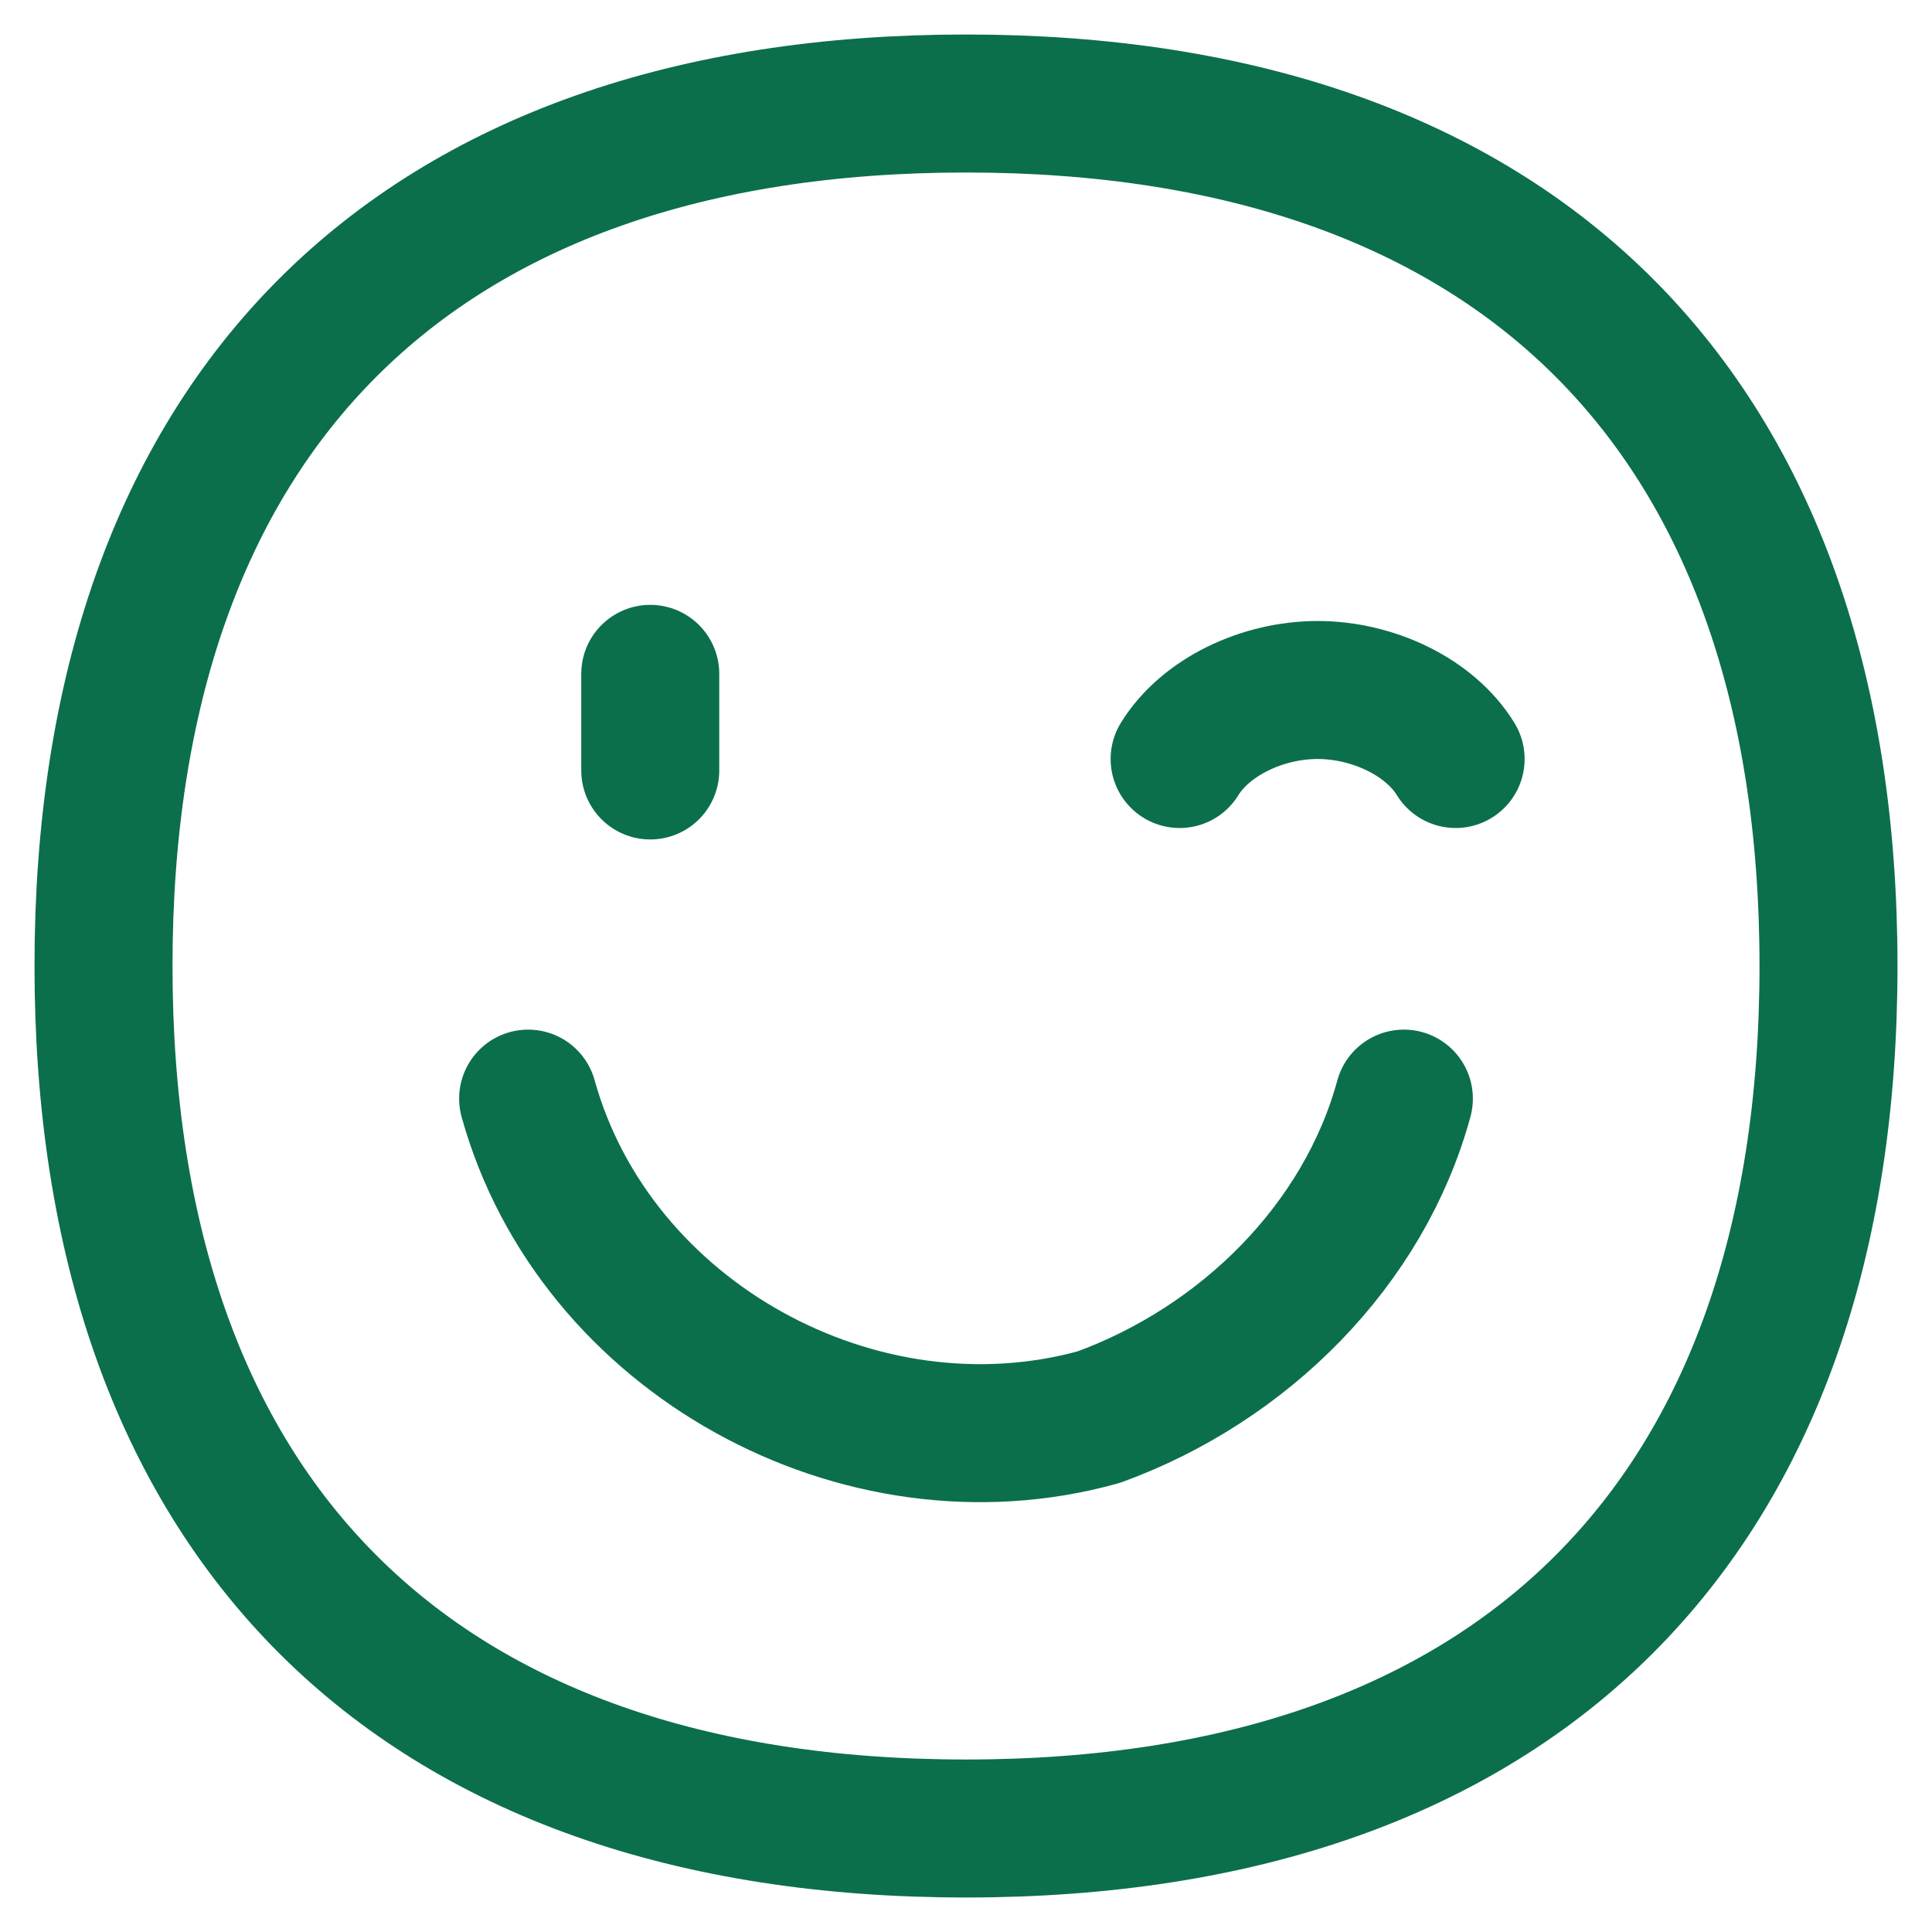
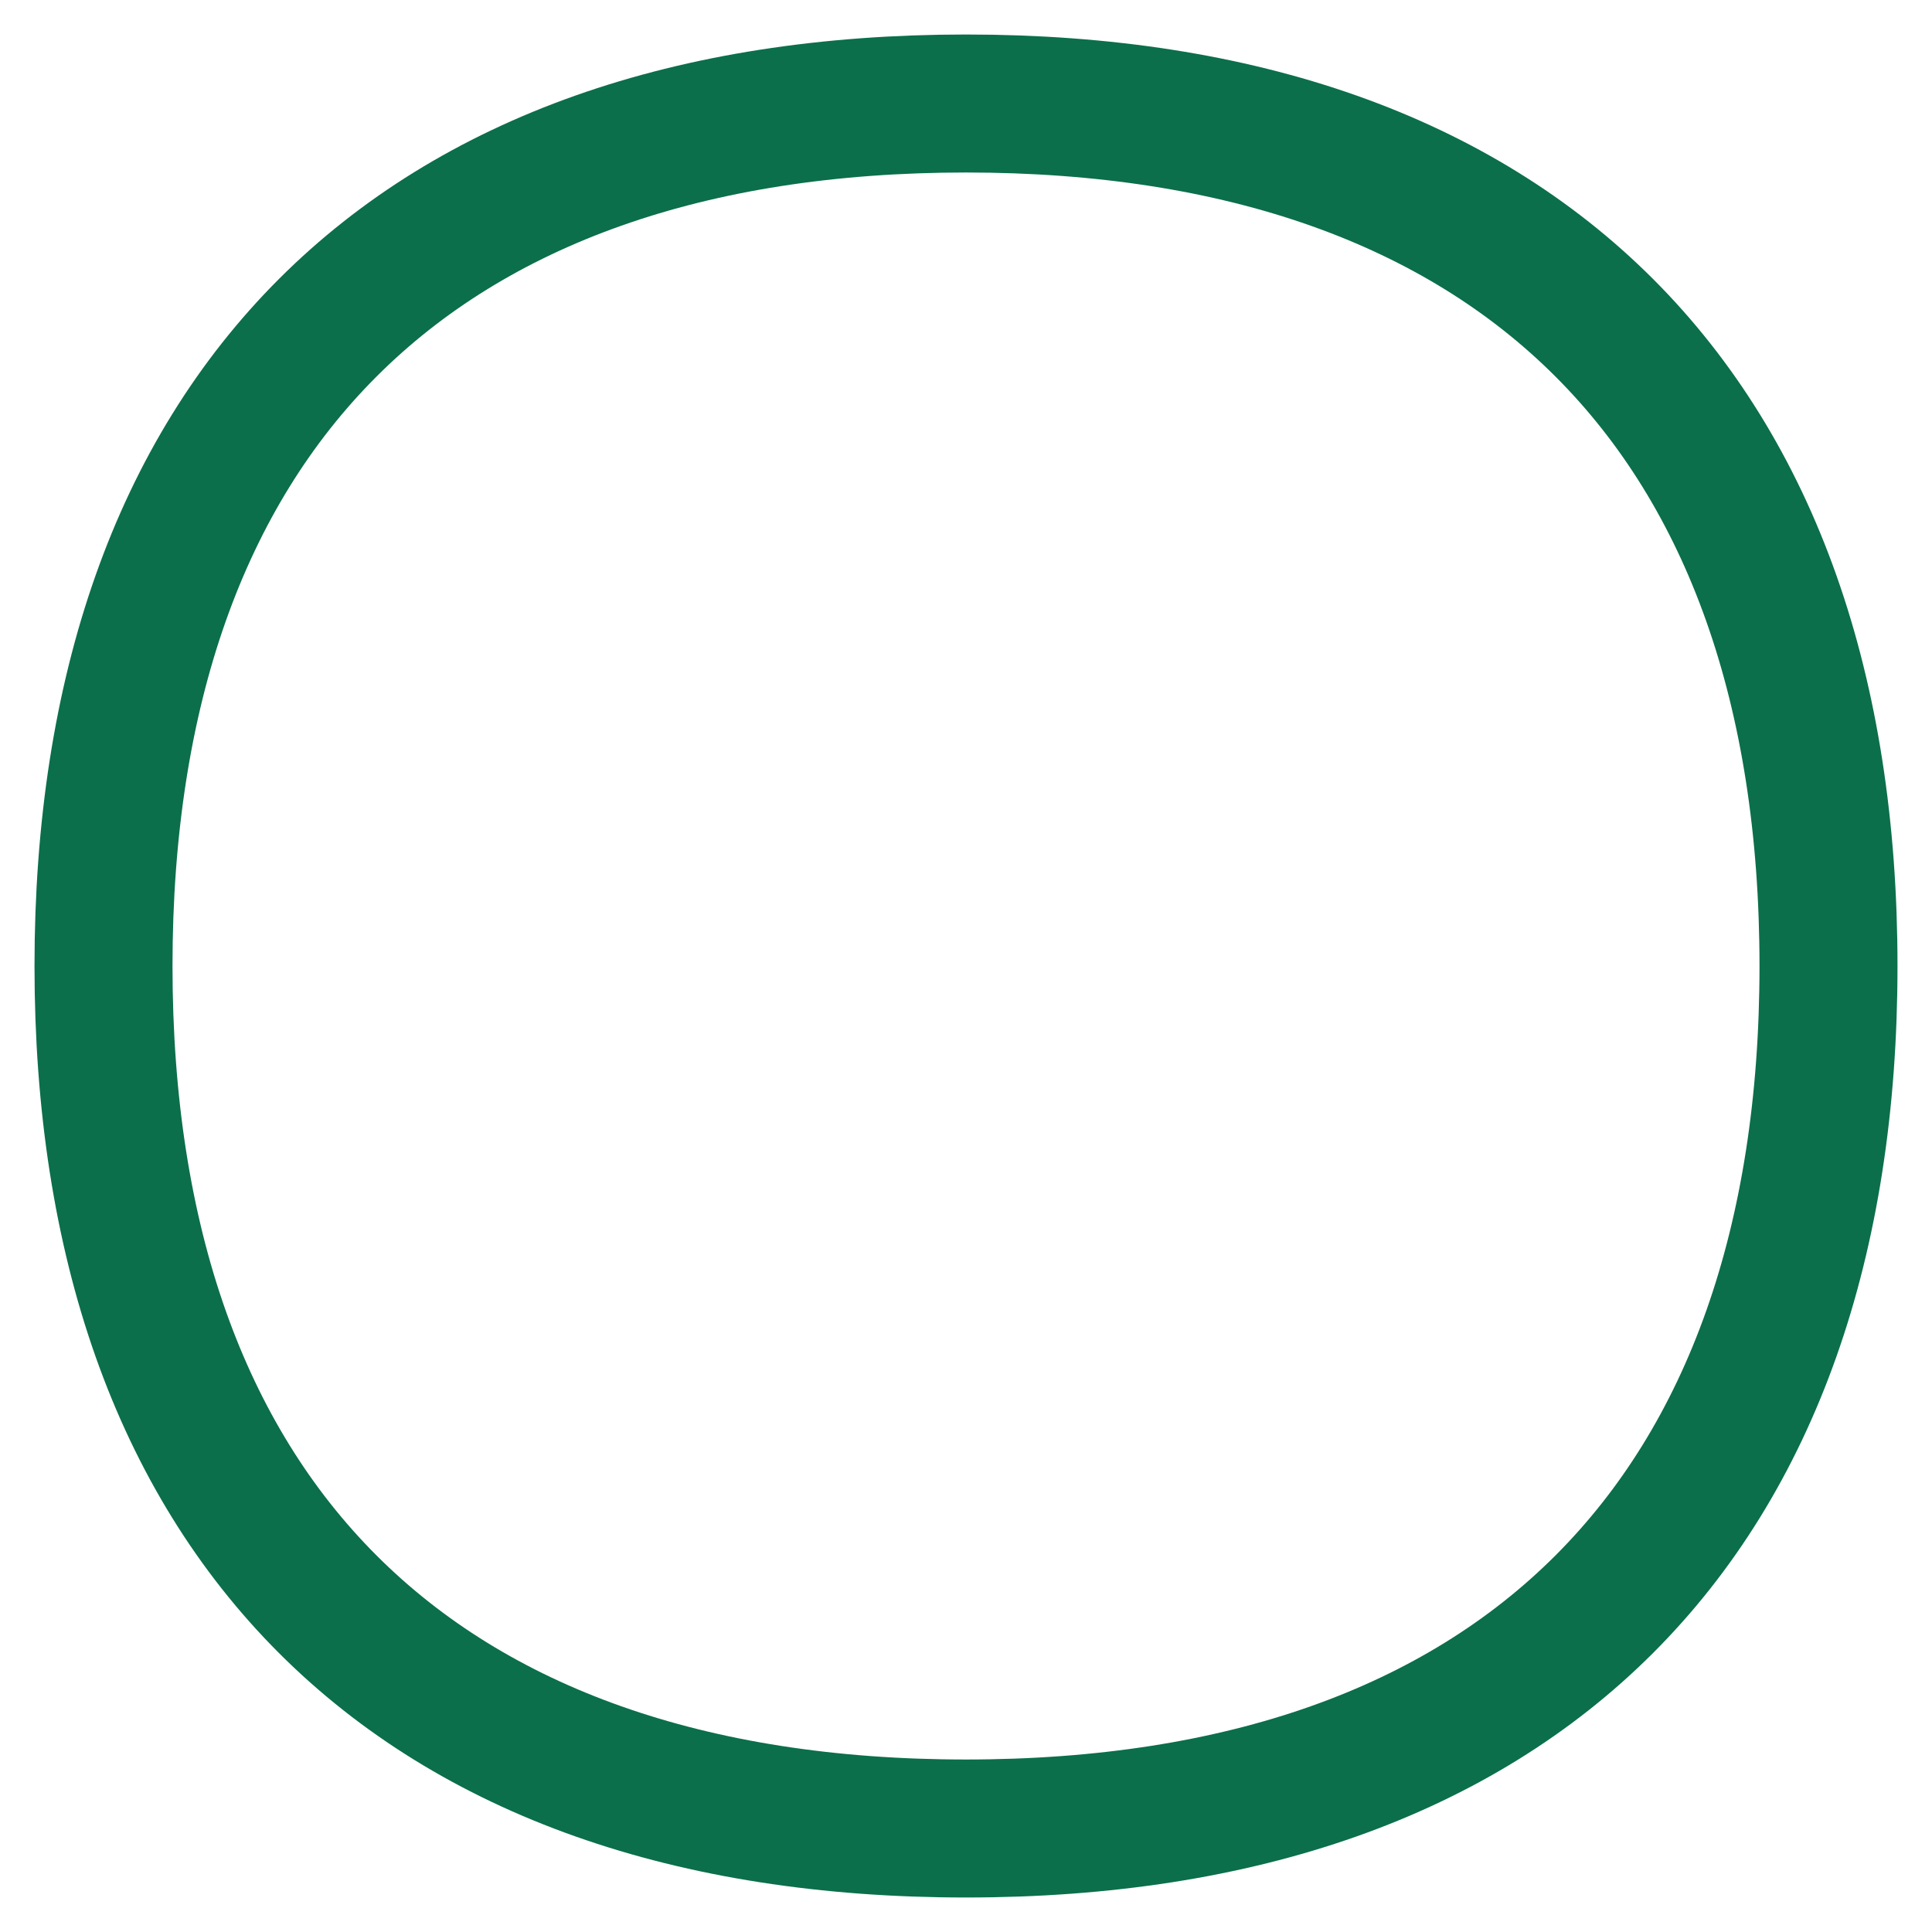
<svg xmlns="http://www.w3.org/2000/svg" fill="none" viewBox="0 0 14 14" height="40" width="40">
  <g id="smiley-wink">
-     <path id="Vector" stroke="#0b6f4b" stroke-linecap="round" stroke-linejoin="round" d="M3.827 7.961C4.308 9.692 6.231 10.75 7.962 10.269C9.019 9.884 9.885 9.019 10.173 7.961" />
-     <path id="Vector 558" stroke="#0b6f4b" stroke-linecap="round" stroke-linejoin="round" d="M8.548 5.5C8.736 5.195 9.148 5 9.548 5C9.948 5 10.361 5.195 10.548 5.5" />
-     <path id="Vector 405" stroke="#0b6f4b" stroke-linecap="round" stroke-linejoin="round" d="M4.712 4.883L4.712 5.583" />
    <path id="Vector_2" stroke="#0b6f4b" stroke-linecap="round" stroke-linejoin="round" d="M7 13.25C11 13.25 13.25 11 13.25 7C13.25 3 11 0.75 7 0.75C3 0.75 0.75 3 0.75 7C0.75 11 3 13.25 7 13.25Z" />
  </g>
</svg>